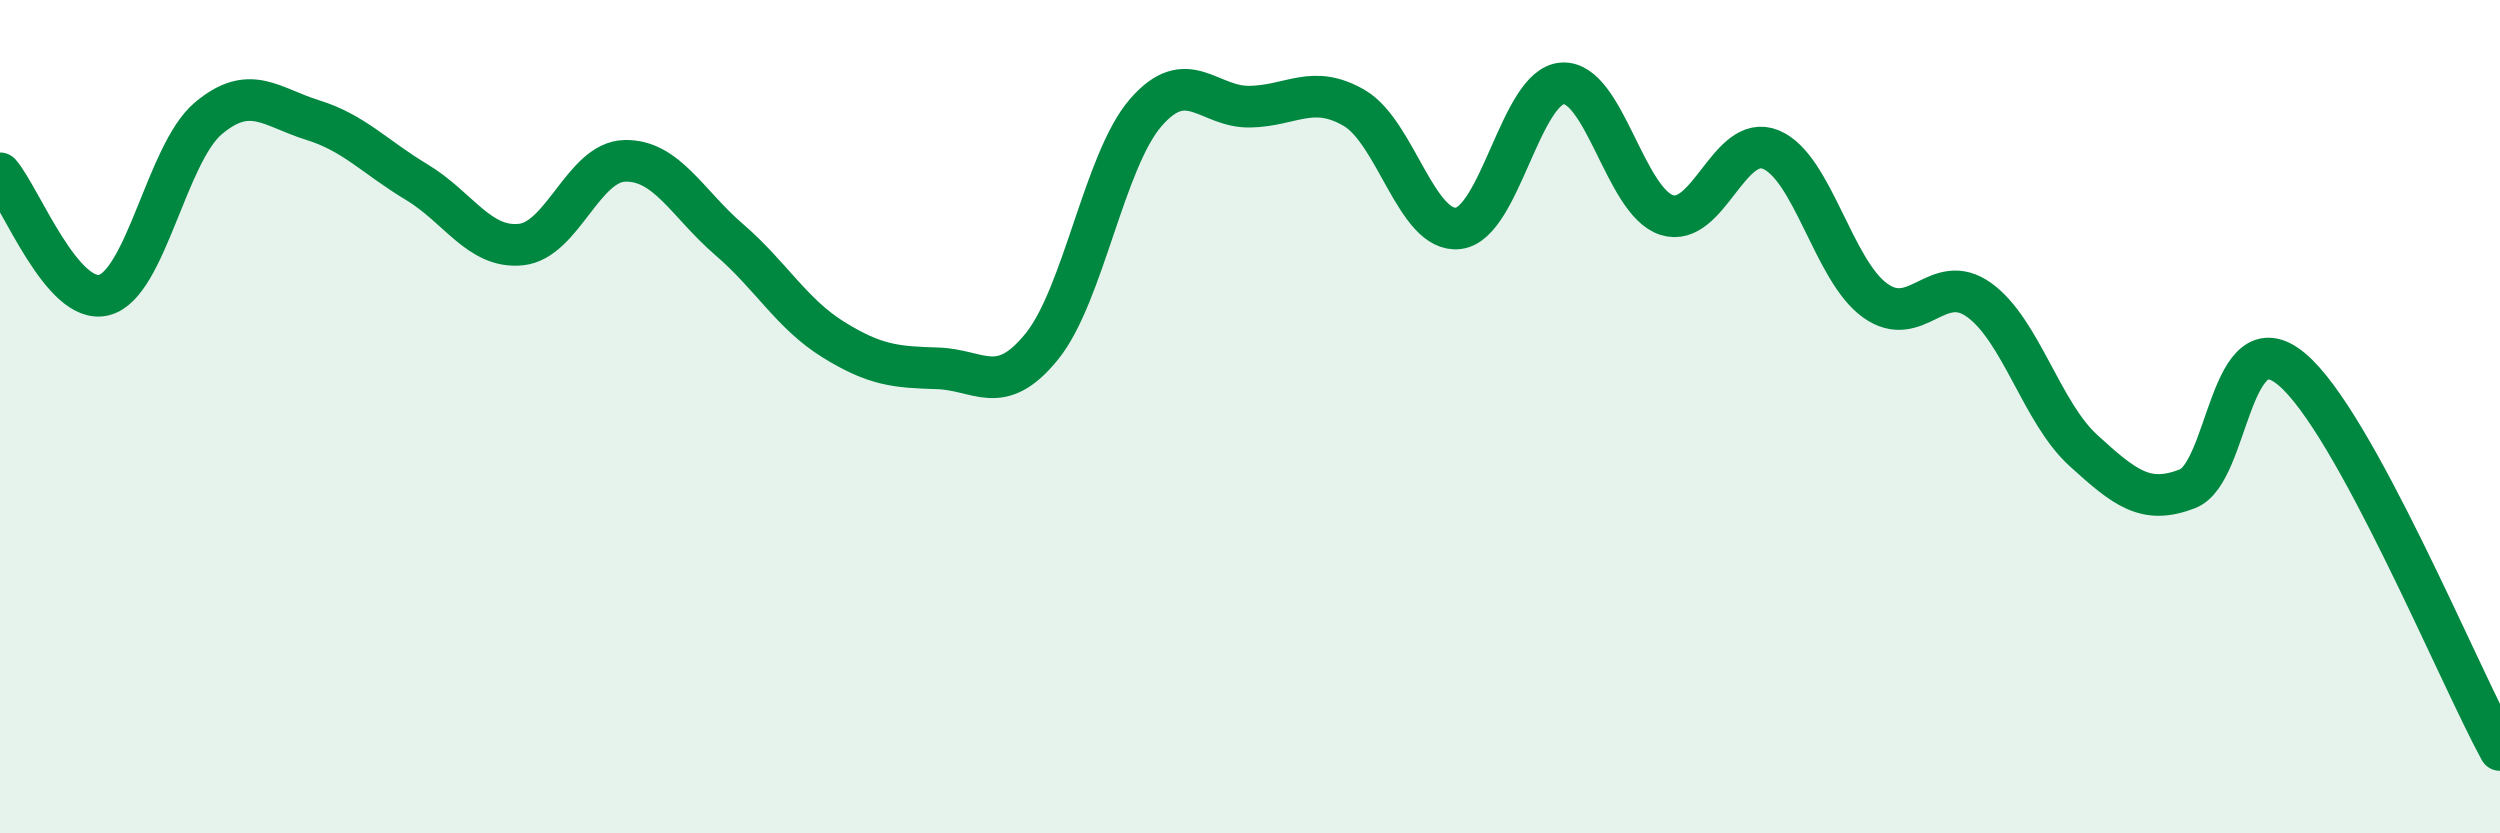
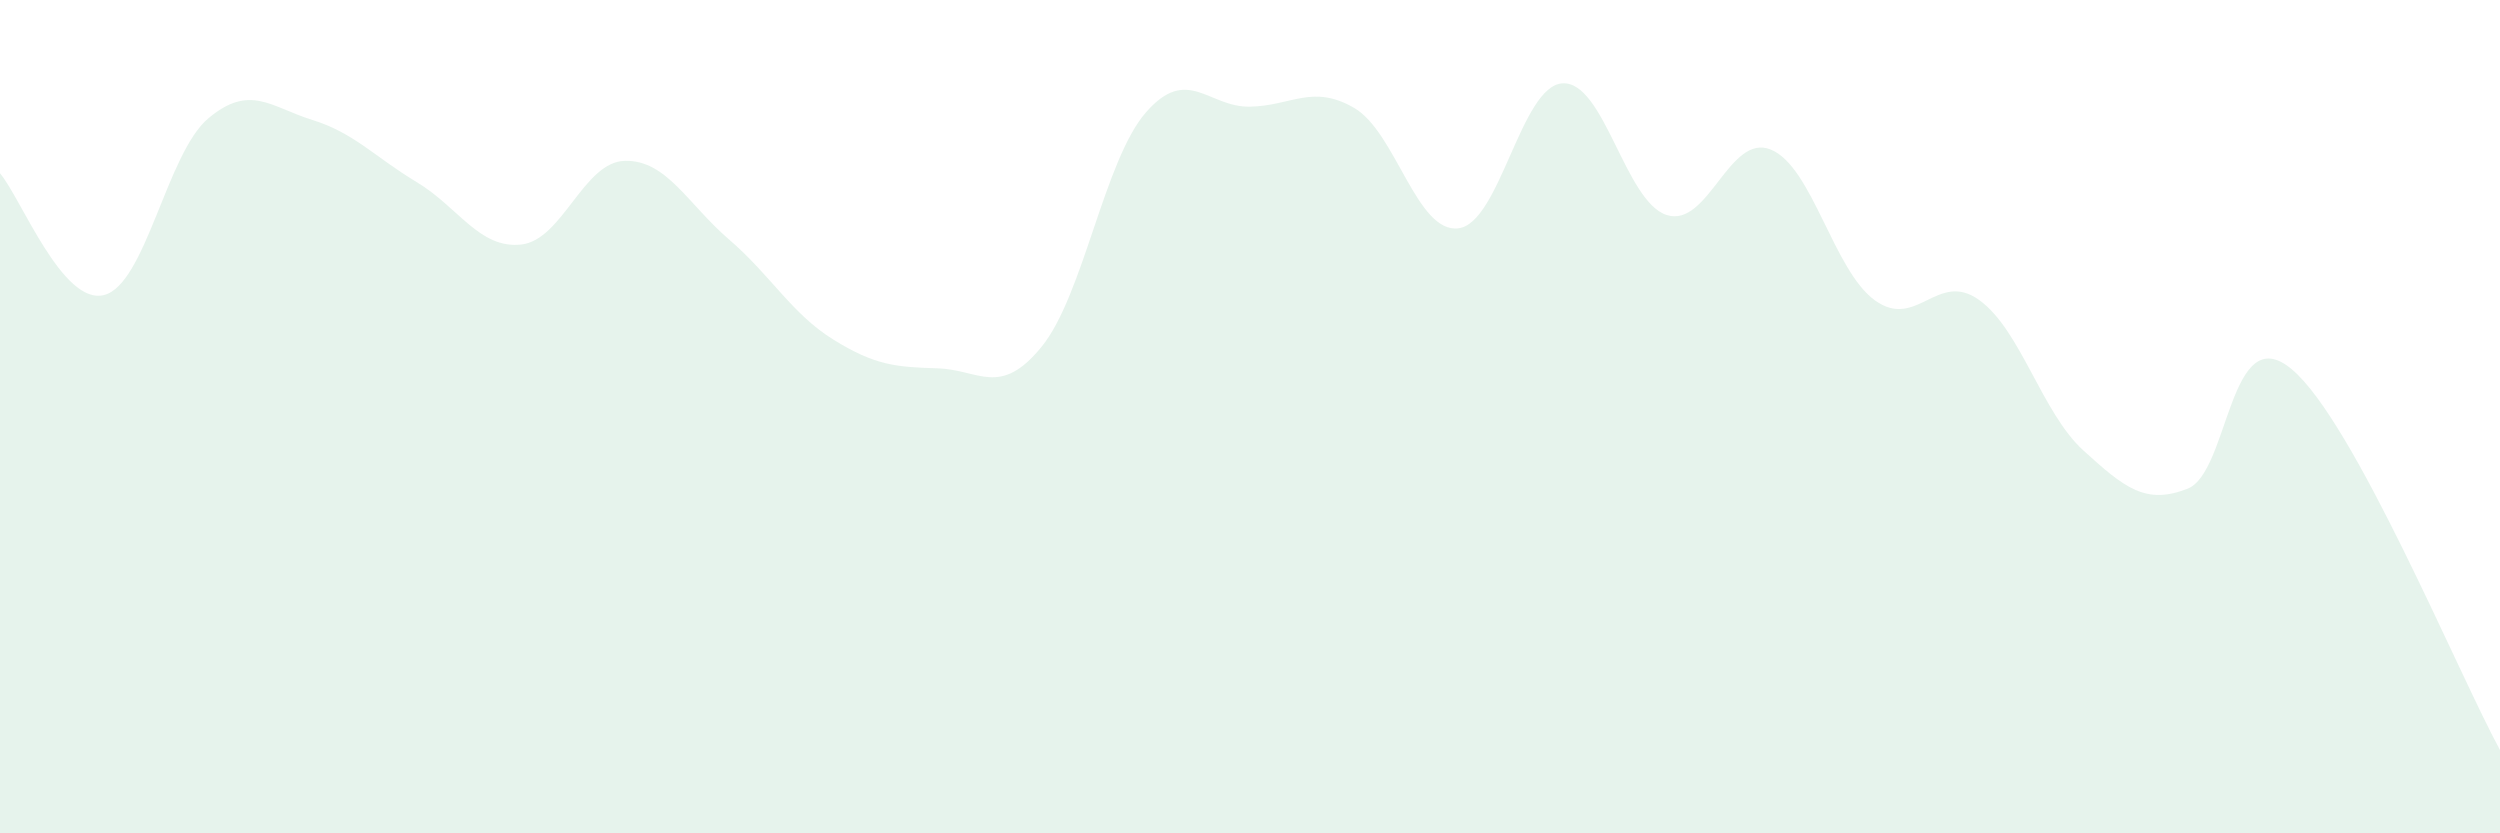
<svg xmlns="http://www.w3.org/2000/svg" width="60" height="20" viewBox="0 0 60 20">
  <path d="M 0,4.16 C 0.5,4.74 1.5,7.34 2.5,7.08 C 3.5,6.82 4,3.68 5,2.84 C 6,2 6.5,2.57 7.5,2.88 C 8.5,3.19 9,3.77 10,4.37 C 11,4.97 11.5,5.97 12.5,5.87 C 13.5,5.77 14,3.88 15,3.86 C 16,3.84 16.5,4.89 17.5,5.75 C 18.5,6.61 19,7.53 20,8.15 C 21,8.77 21.5,8.81 22.5,8.84 C 23.5,8.87 24,9.55 25,8.32 C 26,7.09 26.5,3.85 27.5,2.7 C 28.5,1.55 29,2.58 30,2.56 C 31,2.54 31.5,2.01 32.5,2.59 C 33.5,3.17 34,5.6 35,5.48 C 36,5.36 36.5,2.06 37.5,2 C 38.5,1.94 39,4.84 40,5.16 C 41,5.48 41.5,3.18 42.5,3.59 C 43.5,4 44,6.49 45,7.21 C 46,7.93 46.5,6.48 47.5,7.2 C 48.5,7.92 49,9.9 50,10.81 C 51,11.72 51.5,12.12 52.5,11.73 C 53.5,11.34 53.5,7.61 55,8.86 C 56.5,10.11 59,16.17 60,18L60 20L0 20Z" fill="#008740" opacity="0.1" stroke-linecap="round" stroke-linejoin="round" />
-   <path d="M 0,4.16 C 0.5,4.74 1.5,7.34 2.5,7.08 C 3.5,6.82 4,3.68 5,2.84 C 6,2 6.5,2.57 7.5,2.88 C 8.5,3.19 9,3.77 10,4.37 C 11,4.97 11.5,5.97 12.5,5.87 C 13.5,5.77 14,3.88 15,3.86 C 16,3.84 16.5,4.89 17.5,5.75 C 18.5,6.61 19,7.53 20,8.15 C 21,8.77 21.5,8.81 22.5,8.84 C 23.5,8.87 24,9.55 25,8.32 C 26,7.09 26.5,3.85 27.5,2.7 C 28.5,1.55 29,2.58 30,2.56 C 31,2.54 31.5,2.01 32.5,2.59 C 33.5,3.17 34,5.6 35,5.48 C 36,5.36 36.5,2.06 37.5,2 C 38.5,1.94 39,4.84 40,5.16 C 41,5.48 41.5,3.18 42.5,3.59 C 43.5,4 44,6.49 45,7.21 C 46,7.93 46.5,6.48 47.5,7.2 C 48.5,7.92 49,9.9 50,10.81 C 51,11.72 51.5,12.12 52.5,11.73 C 53.5,11.34 53.5,7.61 55,8.86 C 56.5,10.11 59,16.17 60,18" stroke="#008740" stroke-width="1" fill="none" stroke-linecap="round" stroke-linejoin="round" />
</svg>